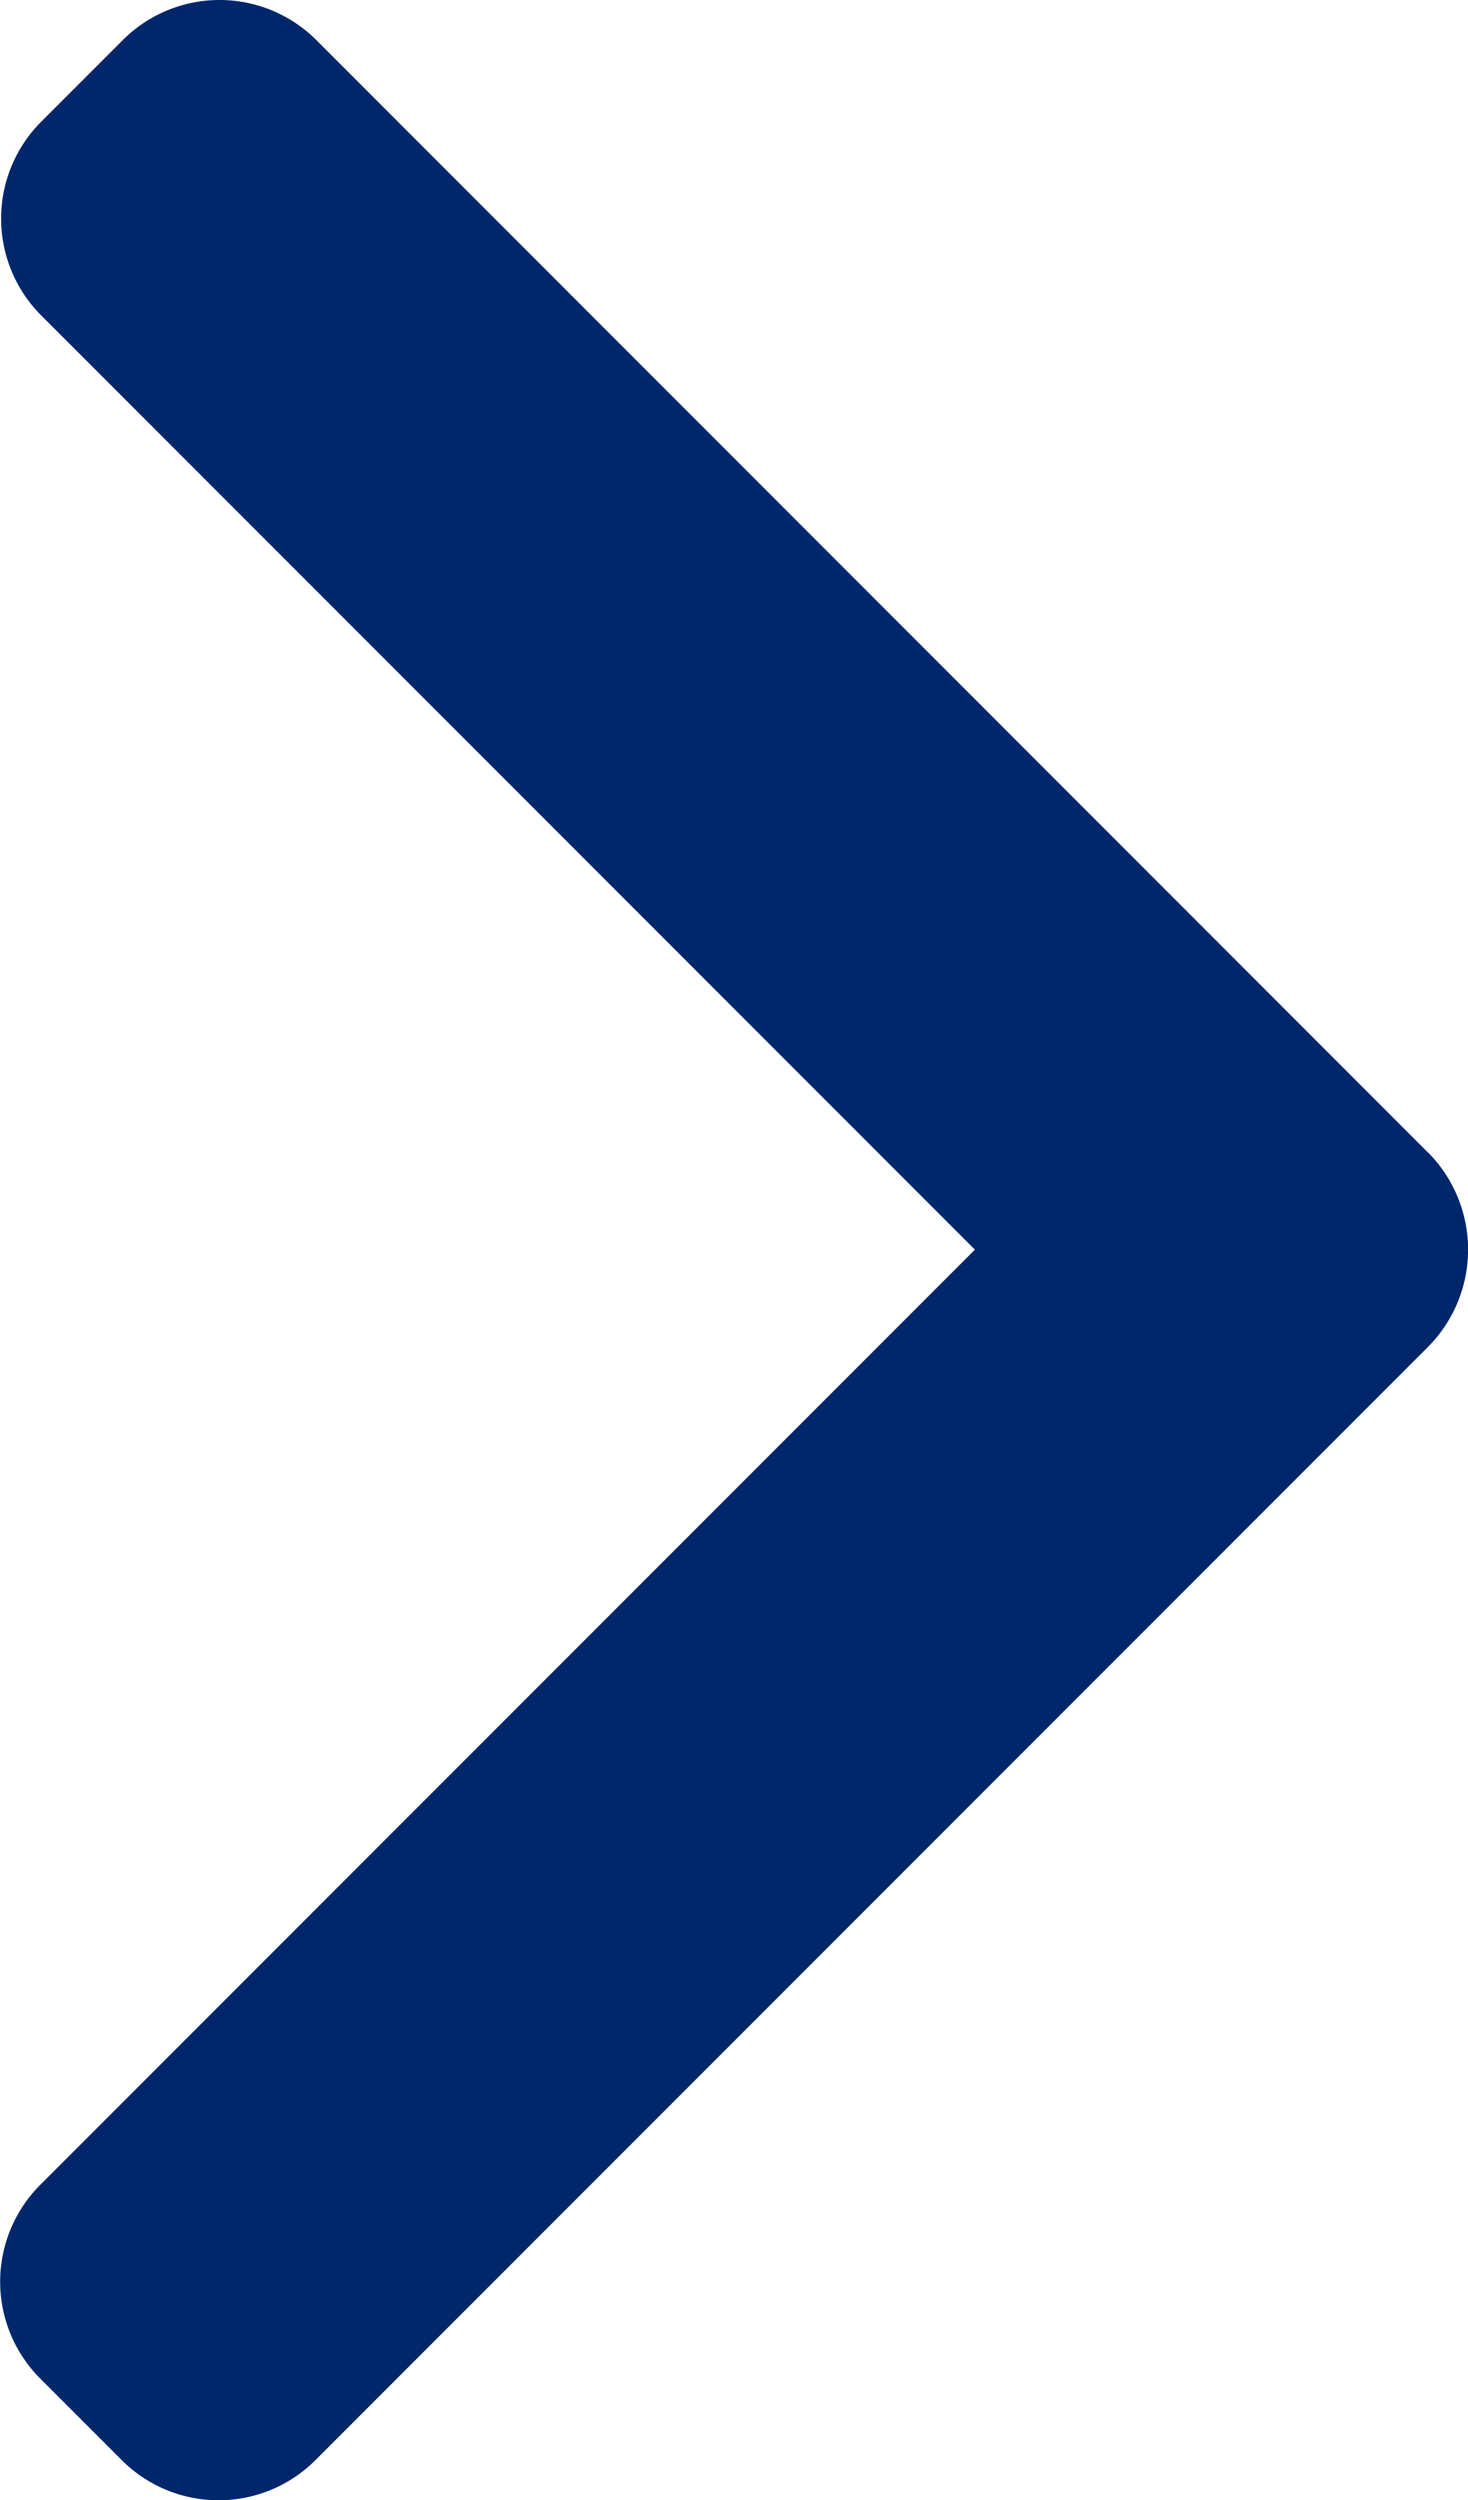
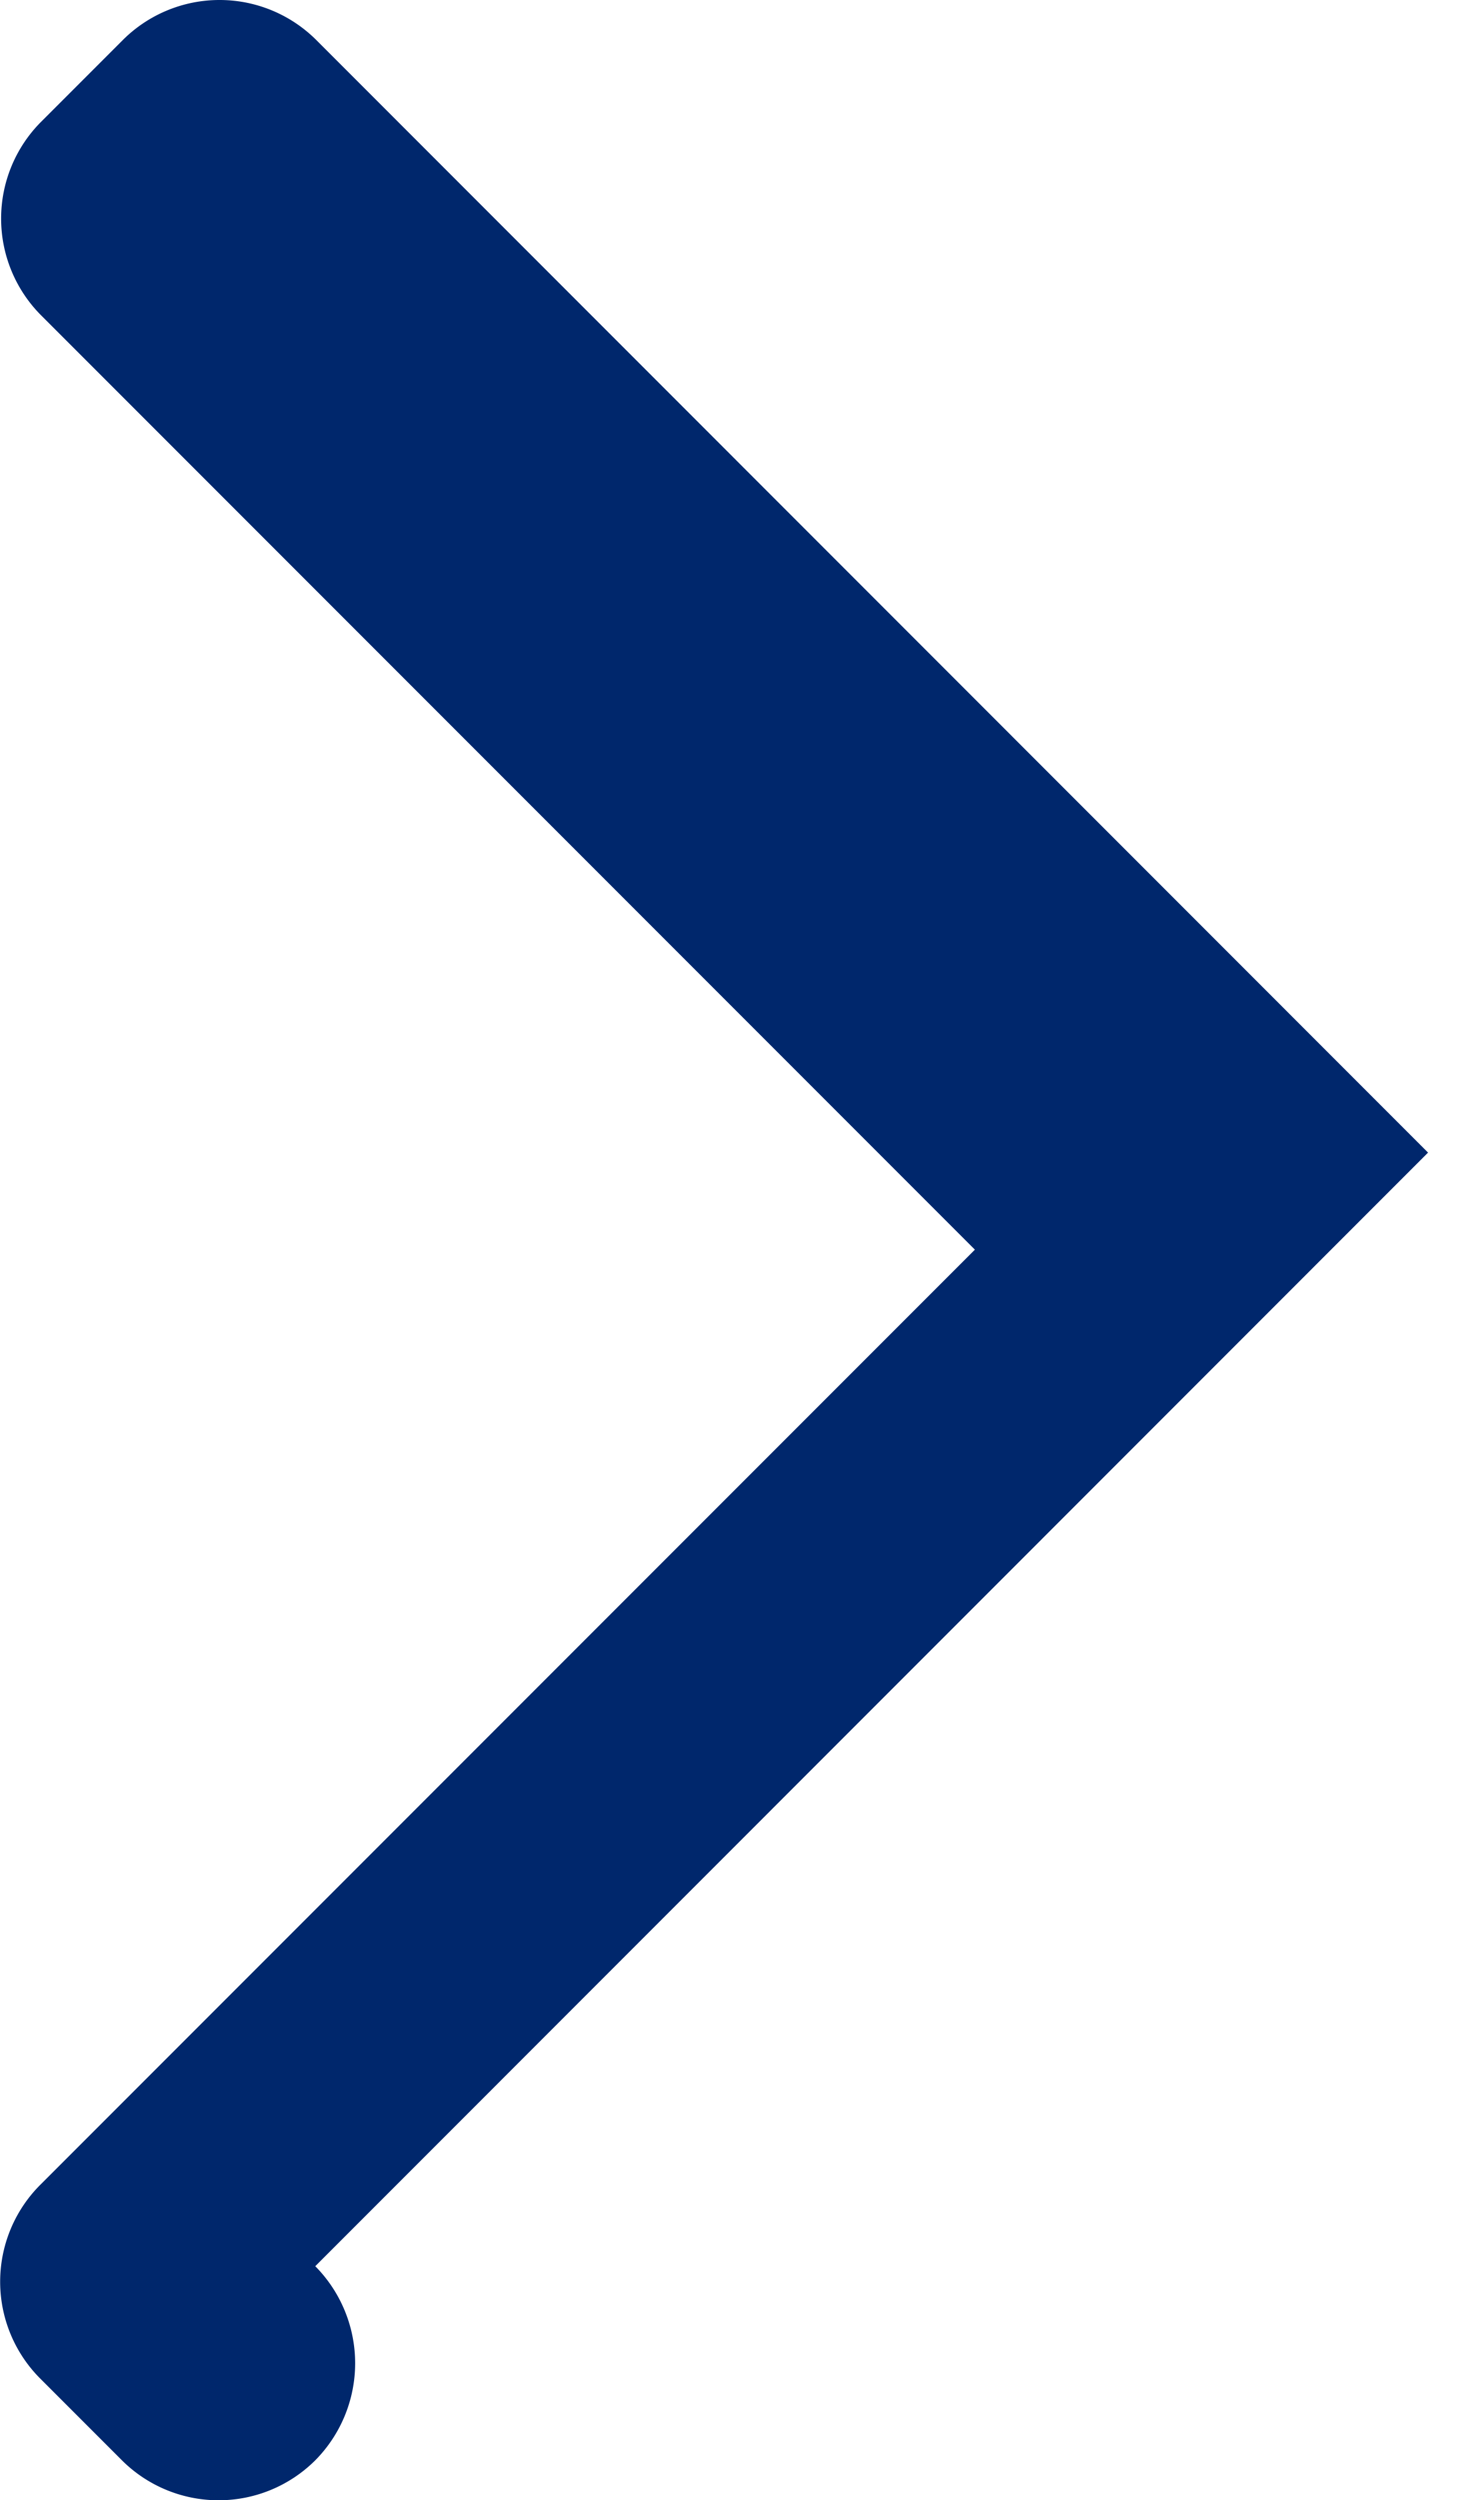
<svg xmlns="http://www.w3.org/2000/svg" id="vmais" width="9.187" height="15.637" viewBox="0 0 9.187 15.637">
  <g id="Grupo_5767" data-name="Grupo 5767">
-     <path id="Caminho_21002" data-name="Caminho 21002" d="M110.415,7.209,103.457.25a.857.857,0,0,0-1.21,0l-.512.512a.857.857,0,0,0,0,1.21l5.844,5.844-5.85,5.85a.857.857,0,0,0,0,1.21l.512.512a.857.857,0,0,0,1.21,0l6.965-6.965a.863.863,0,0,0,0-1.214Z" transform="translate(-101.478 0)" fill="#00276c" />
+     <path id="Caminho_21002" data-name="Caminho 21002" d="M110.415,7.209,103.457.25a.857.857,0,0,0-1.21,0l-.512.512a.857.857,0,0,0,0,1.21l5.844,5.844-5.85,5.85a.857.857,0,0,0,0,1.21l.512.512a.857.857,0,0,0,1.21,0a.863.863,0,0,0,0-1.214Z" transform="translate(-101.478 0)" fill="#00276c" />
  </g>
</svg>